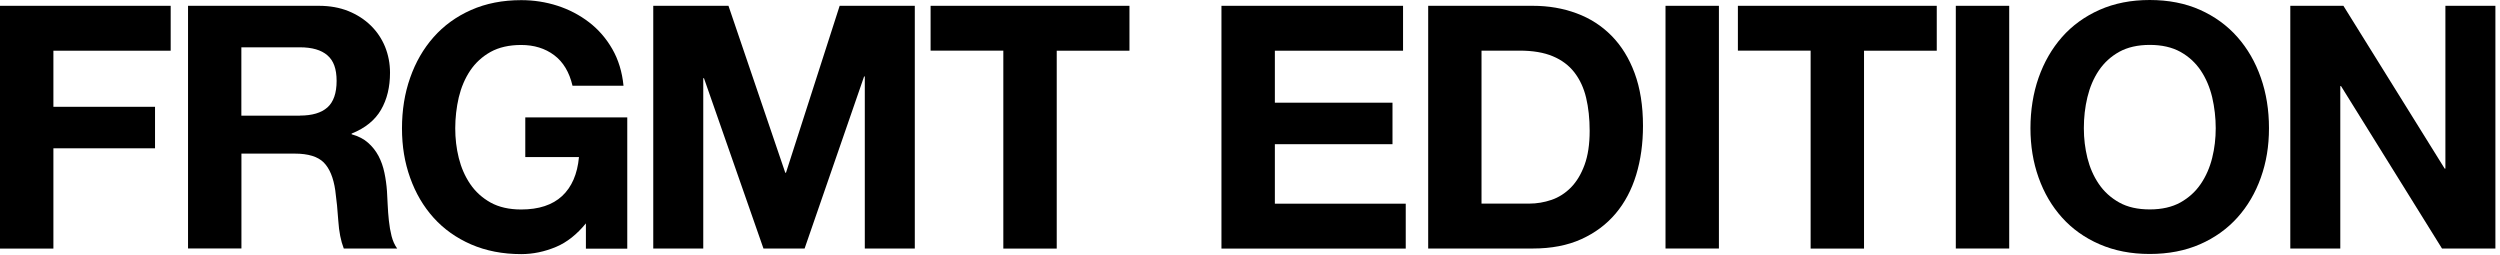
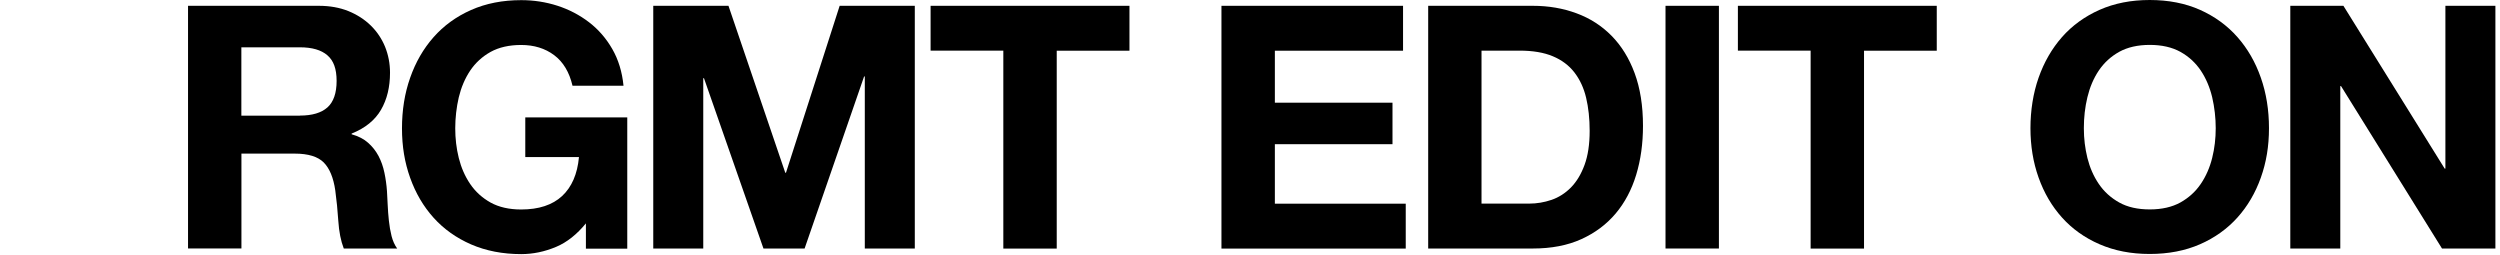
<svg xmlns="http://www.w3.org/2000/svg" width="353" height="36" viewBox="0 0 353 36" fill="none">
-   <path d="M24.1 0.82V7.16H7.54V15.08H21.89V20.94H7.54V35.1H0V0.82H24.1Z" fill="black" />
  <path d="M45.03 0.82C46.57 0.82 47.95 1.07 49.18 1.56C50.41 2.06 51.47 2.74 52.35 3.6C53.23 4.46 53.9 5.46 54.37 6.6C54.83 7.74 55.07 8.96 55.07 10.27C55.07 12.29 54.65 14.03 53.8 15.5C52.95 16.97 51.57 18.09 49.65 18.86V18.96C50.58 19.22 51.35 19.61 51.95 20.14C52.56 20.67 53.05 21.29 53.44 22.01C53.82 22.73 54.1 23.52 54.28 24.39C54.46 25.25 54.58 26.12 54.64 26.98C54.67 27.52 54.7 28.16 54.74 28.9C54.77 29.64 54.83 30.39 54.91 31.16C54.99 31.93 55.12 32.66 55.29 33.34C55.47 34.03 55.73 34.61 56.08 35.09H48.54C48.12 34 47.87 32.71 47.77 31.2C47.67 29.7 47.53 28.26 47.34 26.88C47.08 25.09 46.54 23.78 45.71 22.94C44.88 22.11 43.52 21.69 41.63 21.69H34.09V35.08H26.55V0.82H45.03ZM42.34 16.32C44.07 16.32 45.36 15.94 46.23 15.17C47.09 14.4 47.53 13.15 47.53 11.43C47.53 9.71 47.1 8.56 46.23 7.81C45.37 7.06 44.07 6.68 42.34 6.68H34.08V16.33H42.34V16.32Z" fill="black" />
  <path d="M102.86 0.82L110.88 24.39H110.98L118.56 0.82H129.17V35.09H122.11V10.8H122.01L113.61 35.09H107.8L99.4 11.04H99.3V35.09H92.24V0.82H102.85H102.86Z" fill="black" />
  <path d="M131.4 7.15V0.82H159.48V7.16H149.21V35.1H141.67V7.15H131.4Z" fill="black" />
  <path d="M198.11 0.82V7.16H180.01V14.5H196.62V20.36H180.01V28.76H198.49V35.1H172.47V0.82H198.1H198.11Z" fill="black" />
  <path d="M216.44 0.82C218.65 0.82 220.7 1.17 222.61 1.88C224.51 2.58 226.16 3.64 227.55 5.05C228.94 6.46 230.03 8.22 230.81 10.33C231.59 12.44 231.99 14.92 231.99 17.77C231.99 20.27 231.67 22.57 231.03 24.68C230.39 26.79 229.42 28.62 228.13 30.15C226.83 31.69 225.22 32.89 223.28 33.77C221.34 34.65 219.06 35.09 216.44 35.09H201.66V0.82H216.44ZM215.91 28.75C217 28.75 218.05 28.57 219.08 28.22C220.1 27.87 221.02 27.28 221.82 26.47C222.62 25.65 223.26 24.59 223.74 23.28C224.22 21.97 224.46 20.37 224.46 18.48C224.46 16.75 224.29 15.19 223.96 13.8C223.63 12.41 223.07 11.22 222.3 10.22C221.53 9.23 220.52 8.47 219.25 7.94C217.99 7.41 216.43 7.15 214.57 7.15H209.19V28.75H215.91Z" fill="black" />
  <path d="M242.71 0.82V35.09H235.17V0.82H242.71Z" fill="black" />
  <path d="M245.39 7.15V0.82H273.47V7.16H263.2V35.1H255.66V7.15H245.39Z" fill="black" />
-   <path d="M283.7 0.82V35.09H276.16V0.82H283.7Z" fill="black" />
  <path d="M287.85 10.97C288.62 8.78 289.72 6.87 291.16 5.23C292.6 3.6 294.37 2.32 296.46 1.39C298.56 0.46 300.92 0 303.54 0C306.16 0 308.56 0.46 310.64 1.39C312.72 2.32 314.48 3.6 315.92 5.23C317.36 6.86 318.46 8.77 319.23 10.97C320 13.16 320.38 15.54 320.38 18.1C320.38 20.66 320 22.92 319.23 25.08C318.46 27.24 317.36 29.12 315.92 30.72C314.48 32.32 312.72 33.58 310.64 34.49C308.56 35.4 306.19 35.86 303.54 35.86C300.89 35.86 298.56 35.4 296.46 34.49C294.36 33.58 292.6 32.32 291.16 30.72C289.72 29.12 288.62 27.24 287.85 25.08C287.08 22.92 286.7 20.59 286.7 18.1C286.7 15.61 287.08 13.16 287.85 10.97ZM294.74 22.3C295.08 23.66 295.61 24.88 296.35 25.97C297.09 27.06 298.05 27.93 299.23 28.59C300.41 29.25 301.85 29.57 303.55 29.57C305.25 29.57 306.69 29.24 307.87 28.59C309.05 27.93 310.01 27.06 310.75 25.97C311.49 24.88 312.02 23.66 312.36 22.3C312.7 20.94 312.86 19.54 312.86 18.1C312.86 16.66 312.69 15.14 312.36 13.73C312.02 12.32 311.49 11.07 310.75 9.96C310.01 8.86 309.05 7.98 307.87 7.32C306.69 6.67 305.25 6.34 303.55 6.34C301.85 6.34 300.41 6.67 299.23 7.32C298.05 7.98 297.09 8.86 296.35 9.96C295.61 11.06 295.08 12.32 294.74 13.73C294.4 15.14 294.24 16.6 294.24 18.1C294.24 19.6 294.41 20.94 294.74 22.3Z" fill="black" />
  <path d="M330.89 0.82L345.19 23.81H345.29V0.82H352.35V35.09H344.81L330.55 12.15H330.45V35.09H323.39V0.82H330.88H330.89Z" fill="black" />
  <path d="M74.17 16.56V22.18H81.75C81.53 24.58 80.73 26.41 79.37 27.68C78.01 28.94 76.08 29.58 73.59 29.58C71.89 29.58 70.45 29.25 69.27 28.6C68.09 27.94 67.13 27.07 66.39 25.98C65.65 24.89 65.12 23.67 64.78 22.31C64.44 20.95 64.28 19.55 64.28 18.11C64.28 16.67 64.45 15.15 64.78 13.74C65.12 12.33 65.65 11.08 66.39 9.97C67.13 8.87 68.09 7.99 69.27 7.33C70.45 6.68 71.89 6.35 73.59 6.35C75.41 6.35 76.97 6.83 78.25 7.79C79.53 8.75 80.39 10.19 80.84 12.11H88.04C87.85 10.16 87.32 8.43 86.46 6.93C85.6 5.43 84.5 4.16 83.17 3.14C81.84 2.12 80.35 1.34 78.71 0.81C77.06 0.28 75.36 0.02 73.6 0.02C70.98 0.02 68.62 0.48 66.52 1.41C64.42 2.34 62.66 3.62 61.22 5.25C59.78 6.88 58.68 8.79 57.91 10.99C57.14 13.18 56.76 15.56 56.76 18.12C56.76 20.68 57.14 22.94 57.91 25.1C58.68 27.26 59.78 29.14 61.22 30.74C62.66 32.34 64.43 33.6 66.52 34.51C68.62 35.42 70.98 35.88 73.6 35.88C75.26 35.88 76.91 35.54 78.54 34.85C80.06 34.21 81.46 33.09 82.73 31.54V35.11H88.57V16.58H74.17V16.56Z" fill="black" />
</svg>